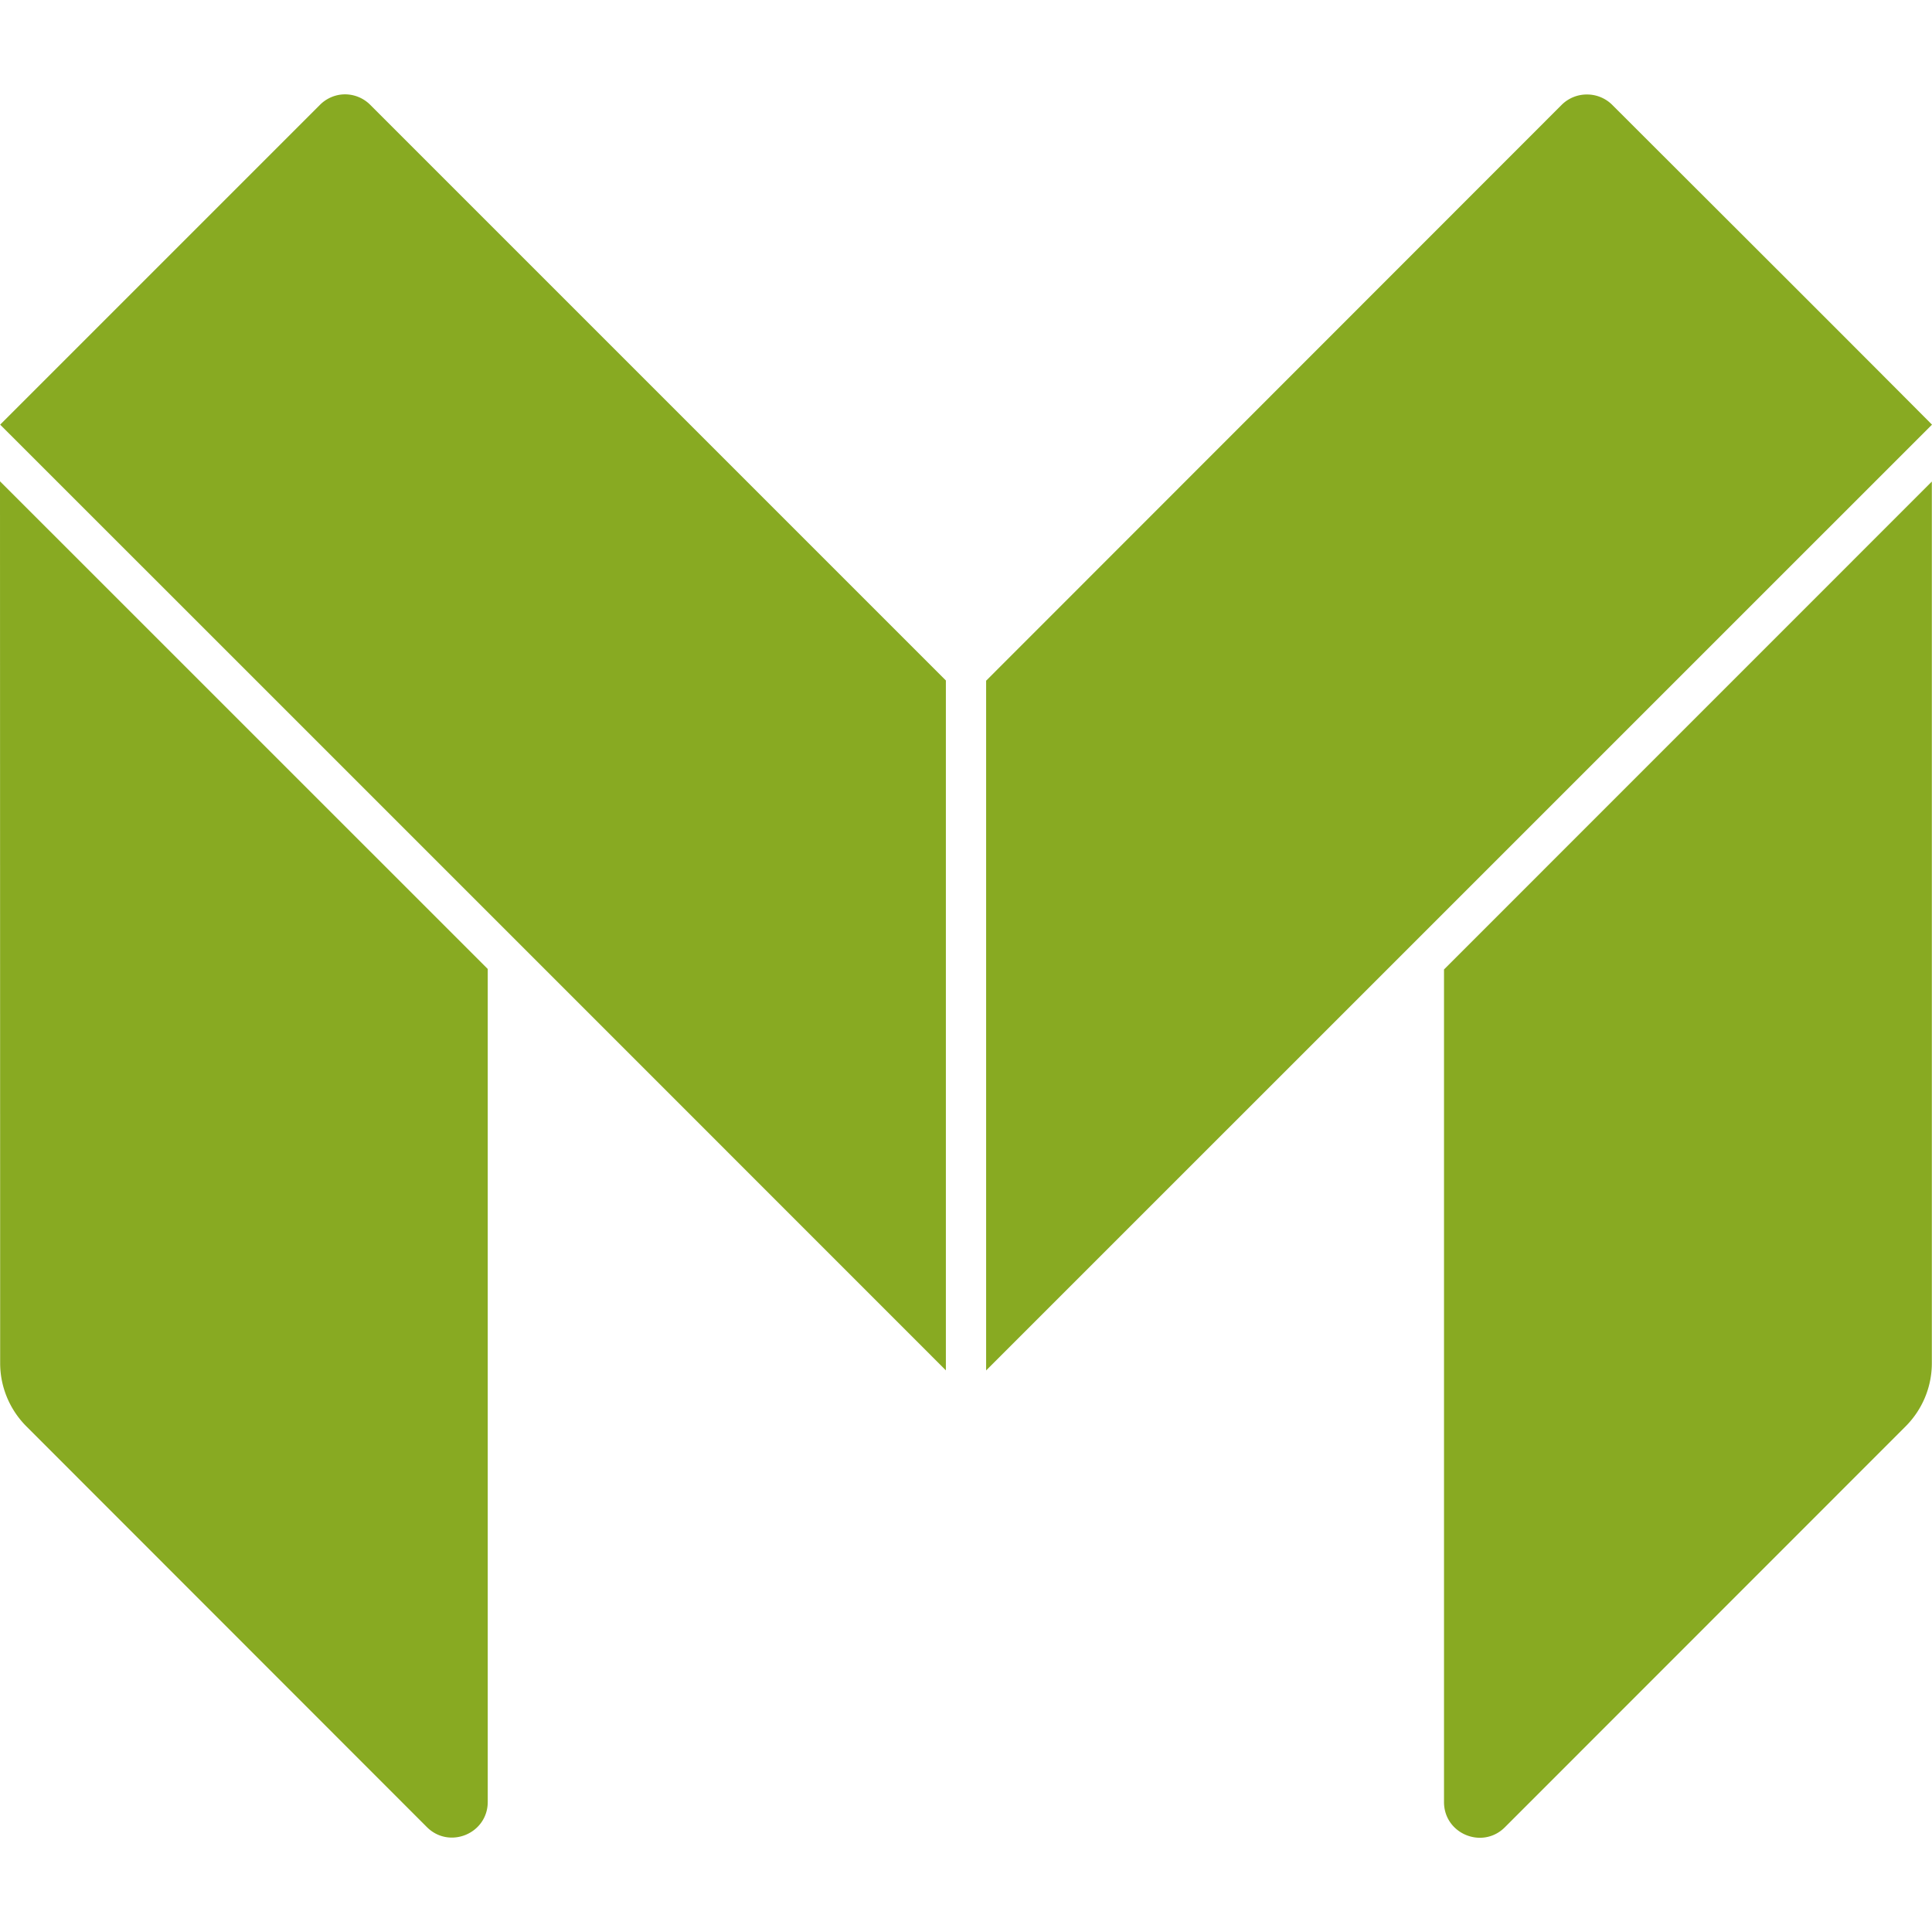
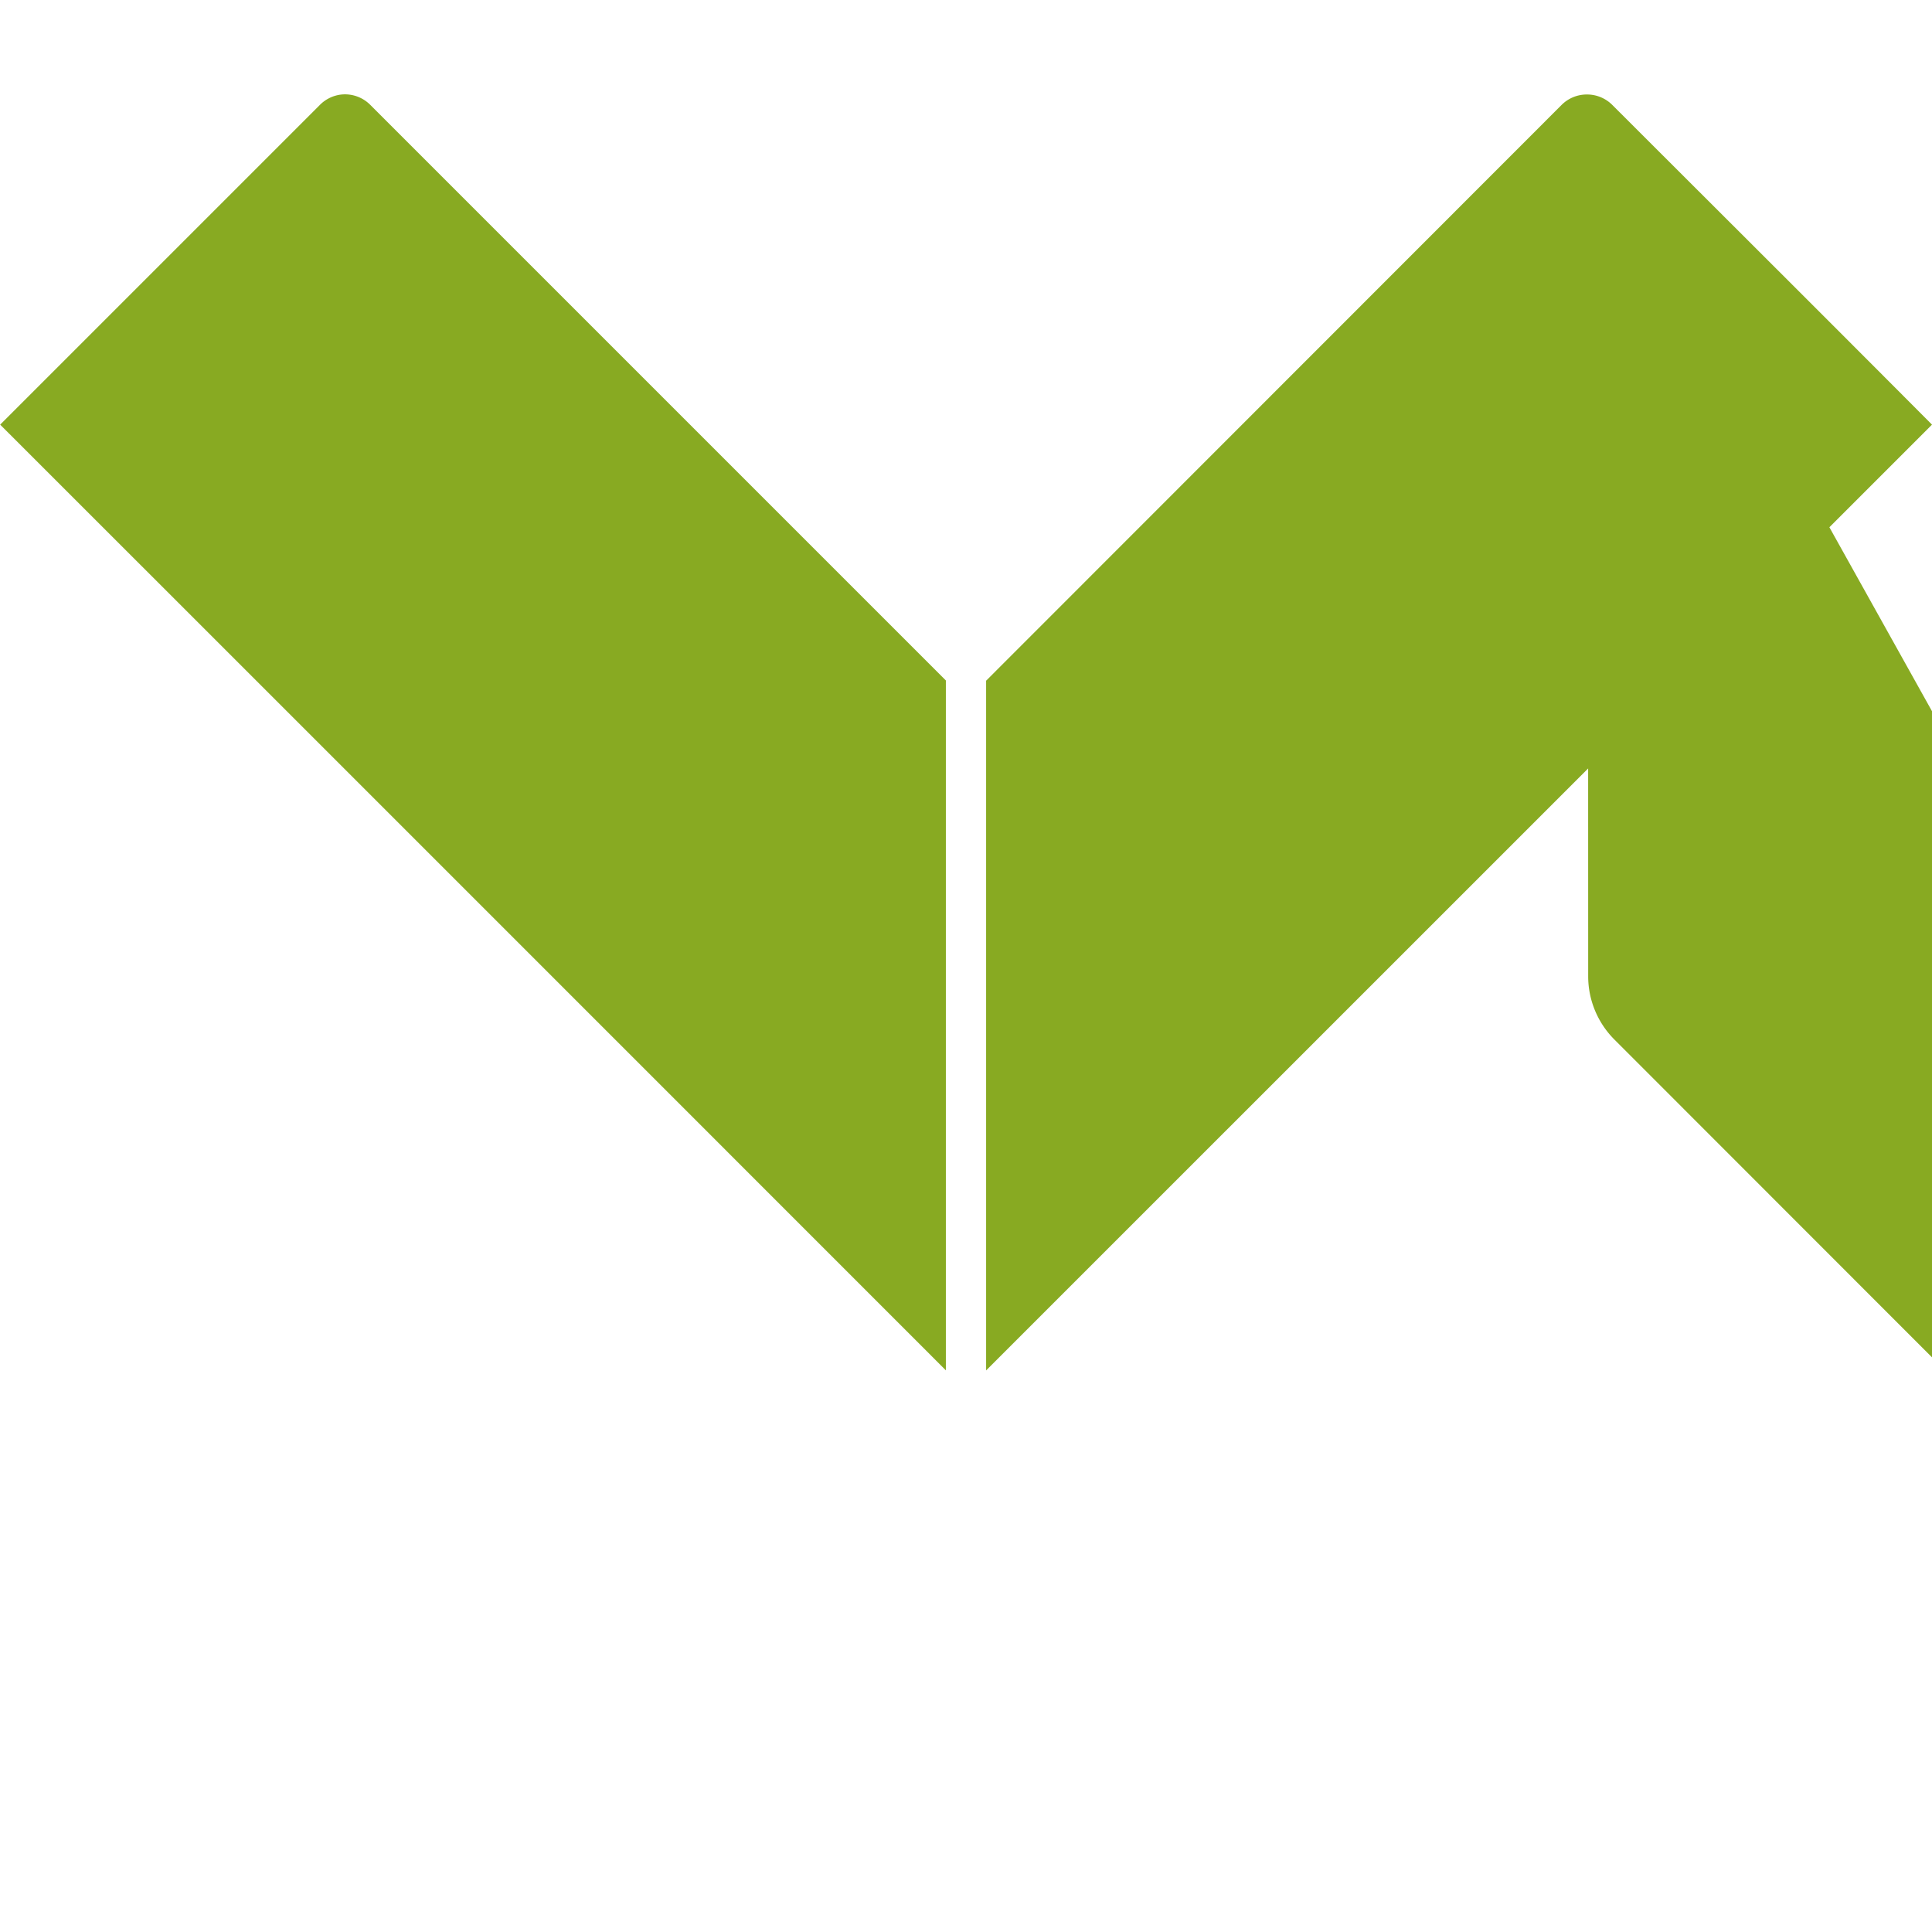
<svg xmlns="http://www.w3.org/2000/svg" role="img" width="32px" height="32px" viewBox="0 0 24 24">
  <title>Monzo</title>
-   <path fill="#8a2e" d="M4.244 1.174a.443.443 0 00-.271.13l-3.97 3.97-.001.001c3.884 3.882 8.093 8.092 11.748 11.748v-8.57L4.602 1.305a.443.443 0 00-.358-.131zm15.483 0a.443.443 0 00-.329.13L12.25 8.456v8.568L24 5.275c-1.316-1.322-2.647-2.648-3.97-3.97a.443.443 0 00-.301-.131zM0 5.979l.002 10.955c0 .294.118.577.326.785l4.973 4.976c.28.282.76.083.758-.314V12.037zm23.998.003l-6.06 6.061v10.338c-.004.399.48.6.76.314l4.974-4.976c.208-.208.326-.49.326-.785z" />
+   <path fill="#8a2e" d="M4.244 1.174a.443.443 0 00-.271.13l-3.97 3.97-.001.001c3.884 3.882 8.093 8.092 11.748 11.748v-8.57L4.602 1.305a.443.443 0 00-.358-.131zm15.483 0a.443.443 0 00-.329.13L12.25 8.456v8.568L24 5.275c-1.316-1.322-2.647-2.648-3.97-3.97a.443.443 0 00-.301-.131zl.002 10.955c0 .294.118.577.326.785l4.973 4.976c.28.282.76.083.758-.314V12.037zm23.998.003l-6.06 6.061v10.338c-.004.399.48.6.76.314l4.974-4.976c.208-.208.326-.49.326-.785z" />
</svg>